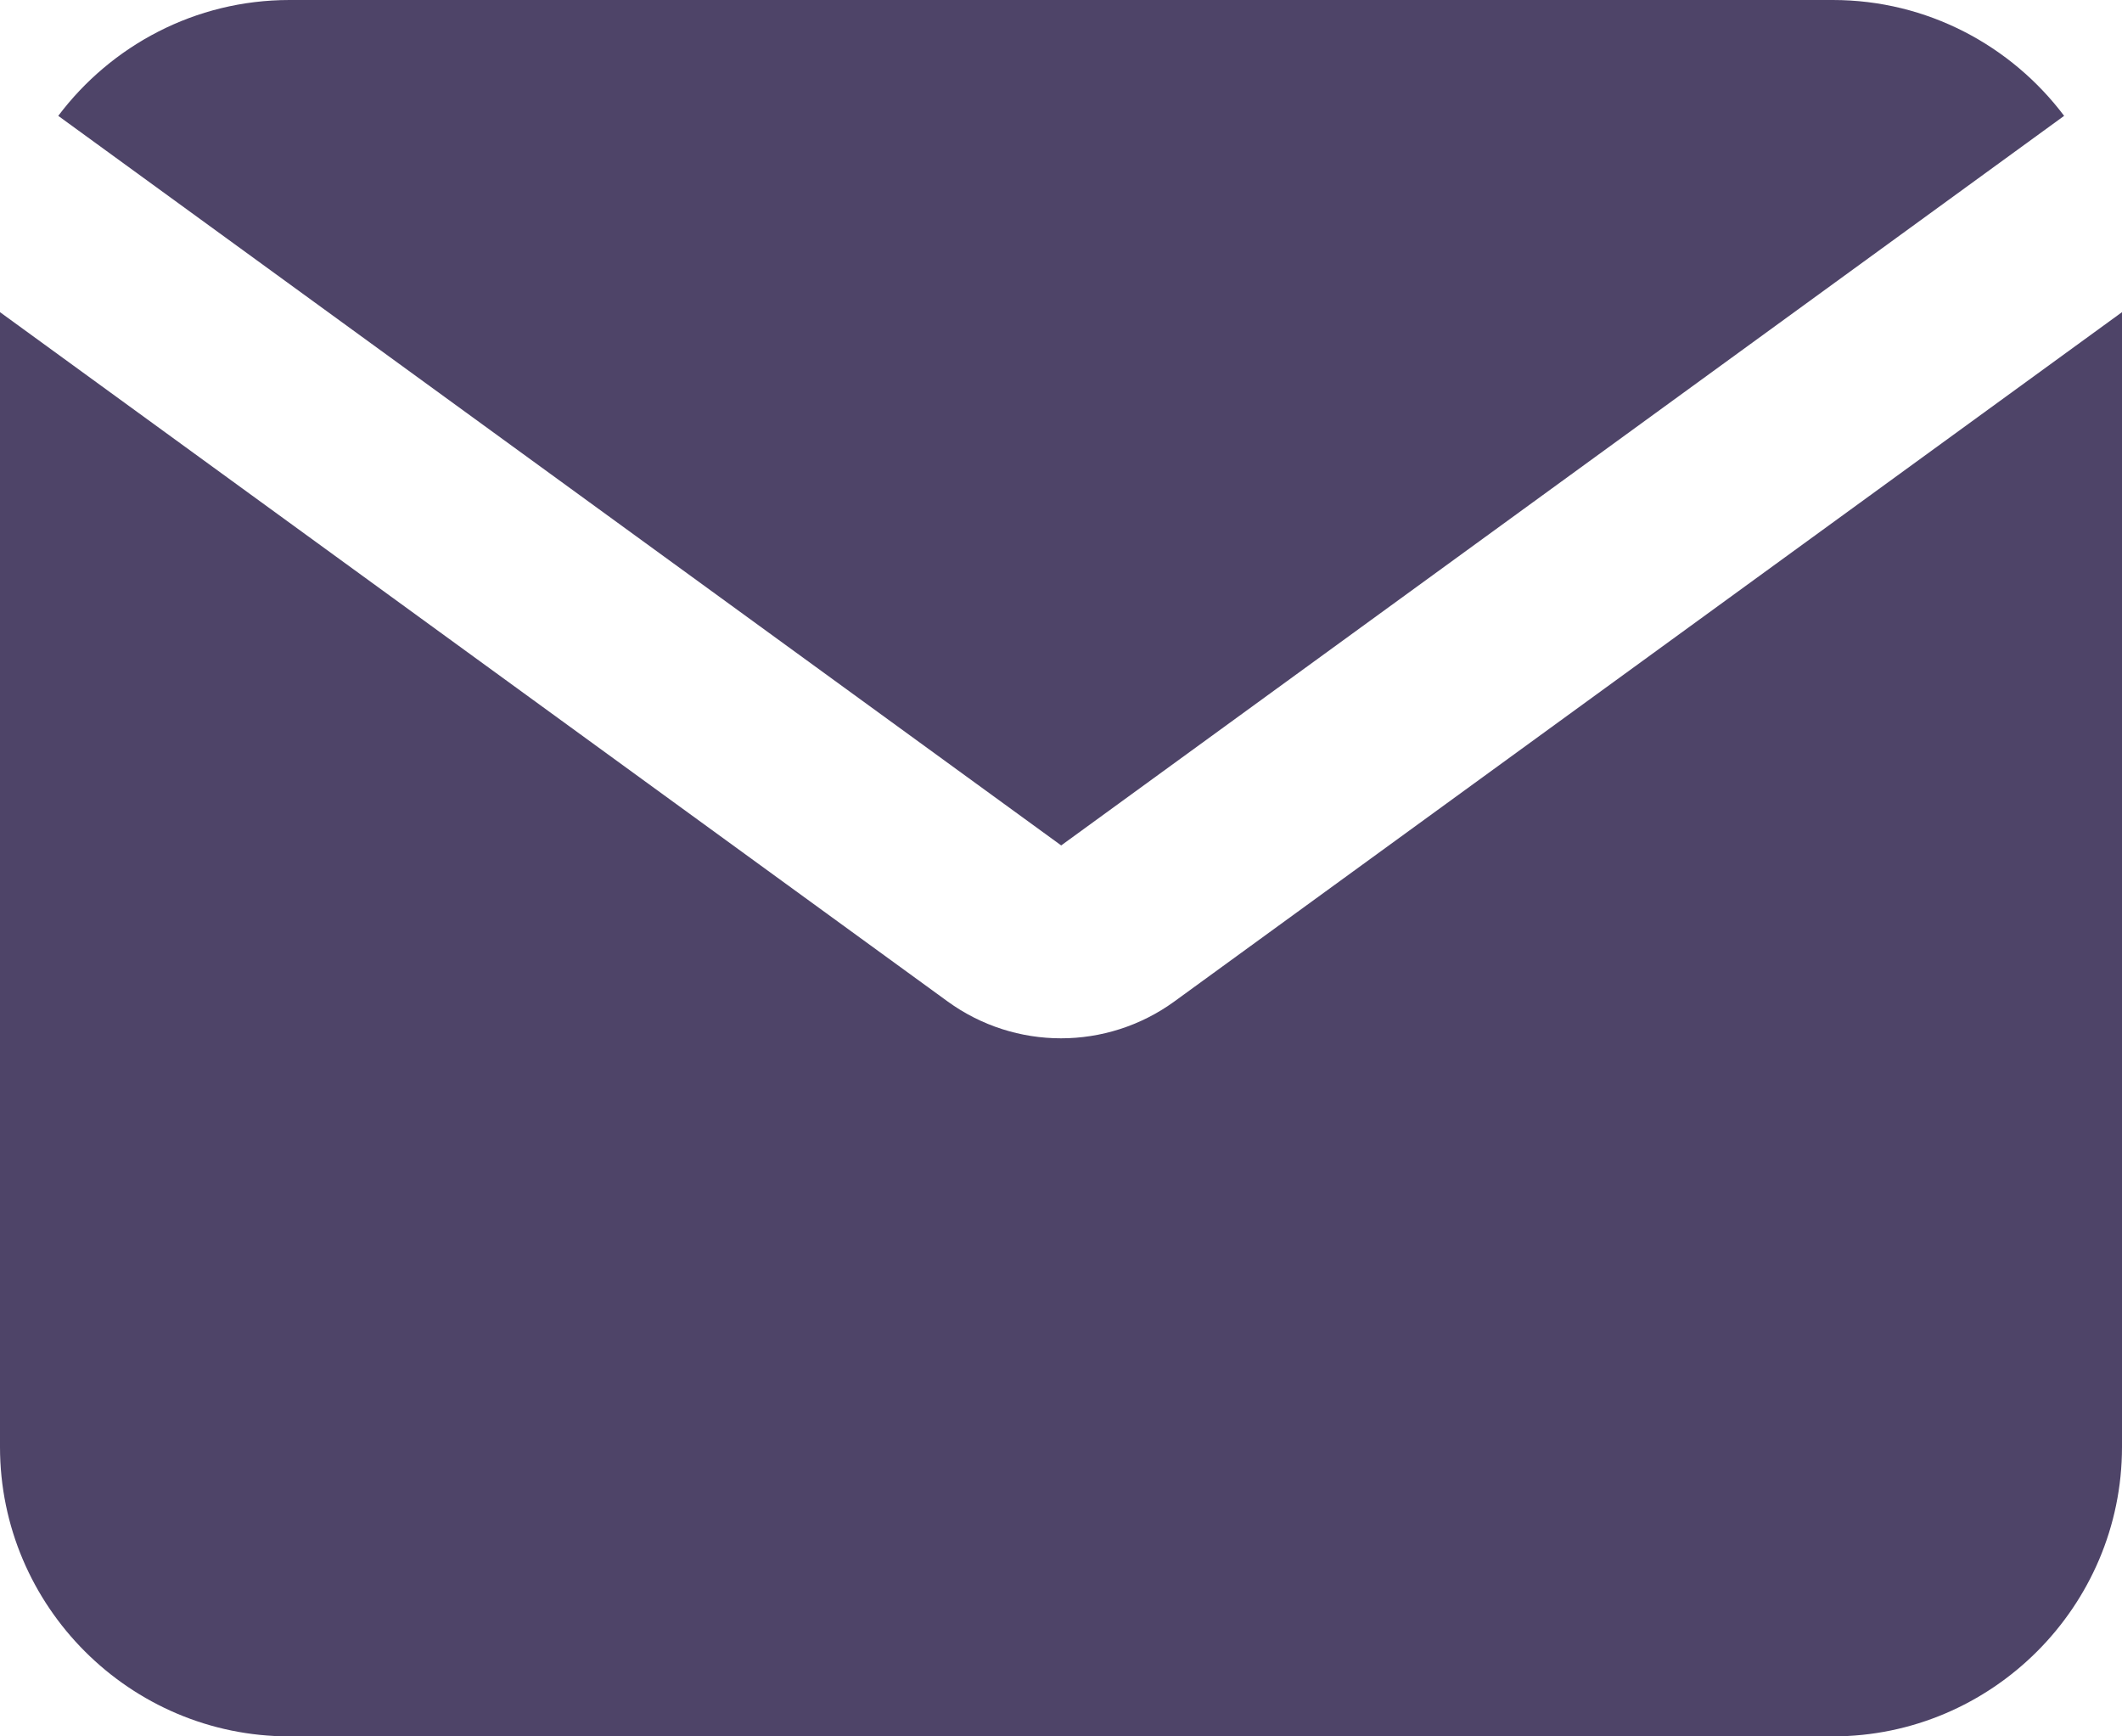
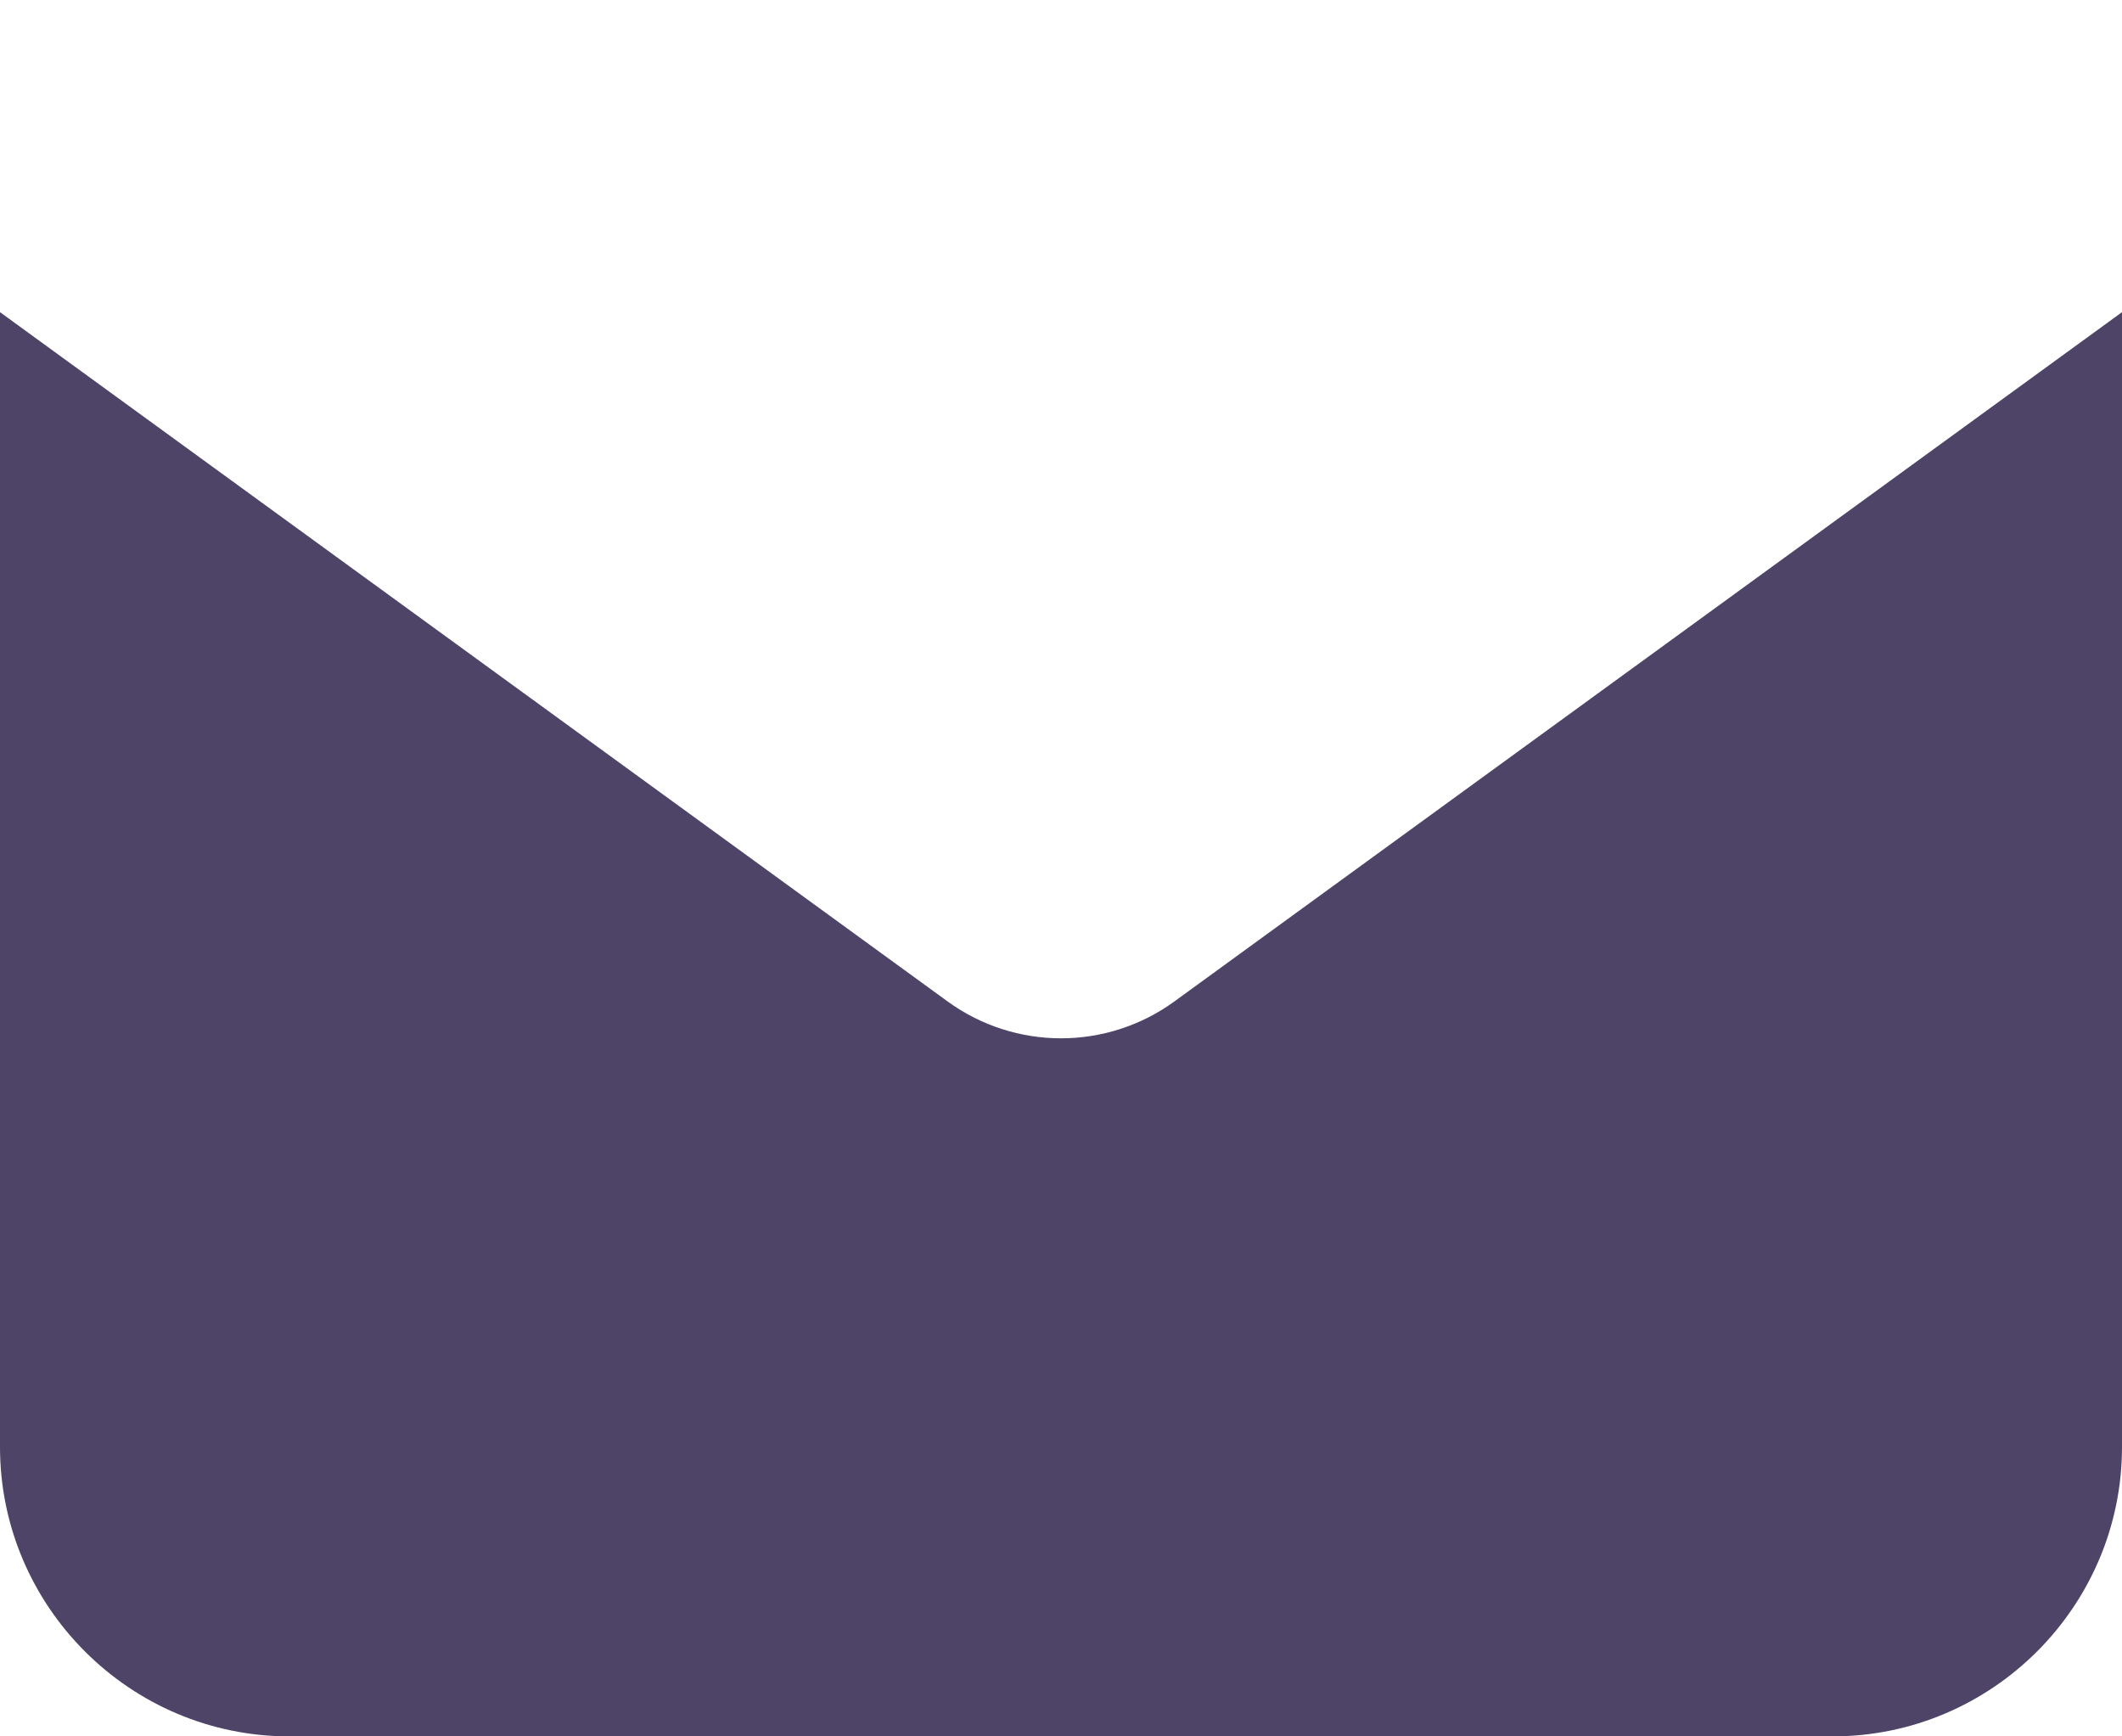
<svg xmlns="http://www.w3.org/2000/svg" width="22" height="18" viewBox="0 0 22 18" fill="none">
-   <path d="M0.604 1.201C1.152 0.473 2.023 0 3.002 0H19.002C19.98 0 20.852 0.473 21.4 1.201L11.002 8.764L0.604 1.201Z" fill="#4E4468" />
  <path d="M0 3.236V15C0 16.652 1.348 18 3 18H19C20.652 18 22 16.652 22 15V3.236L12.176 10.381C11.475 10.891 10.525 10.891 9.824 10.381L0 3.236Z" fill="#4E4468" />
</svg>